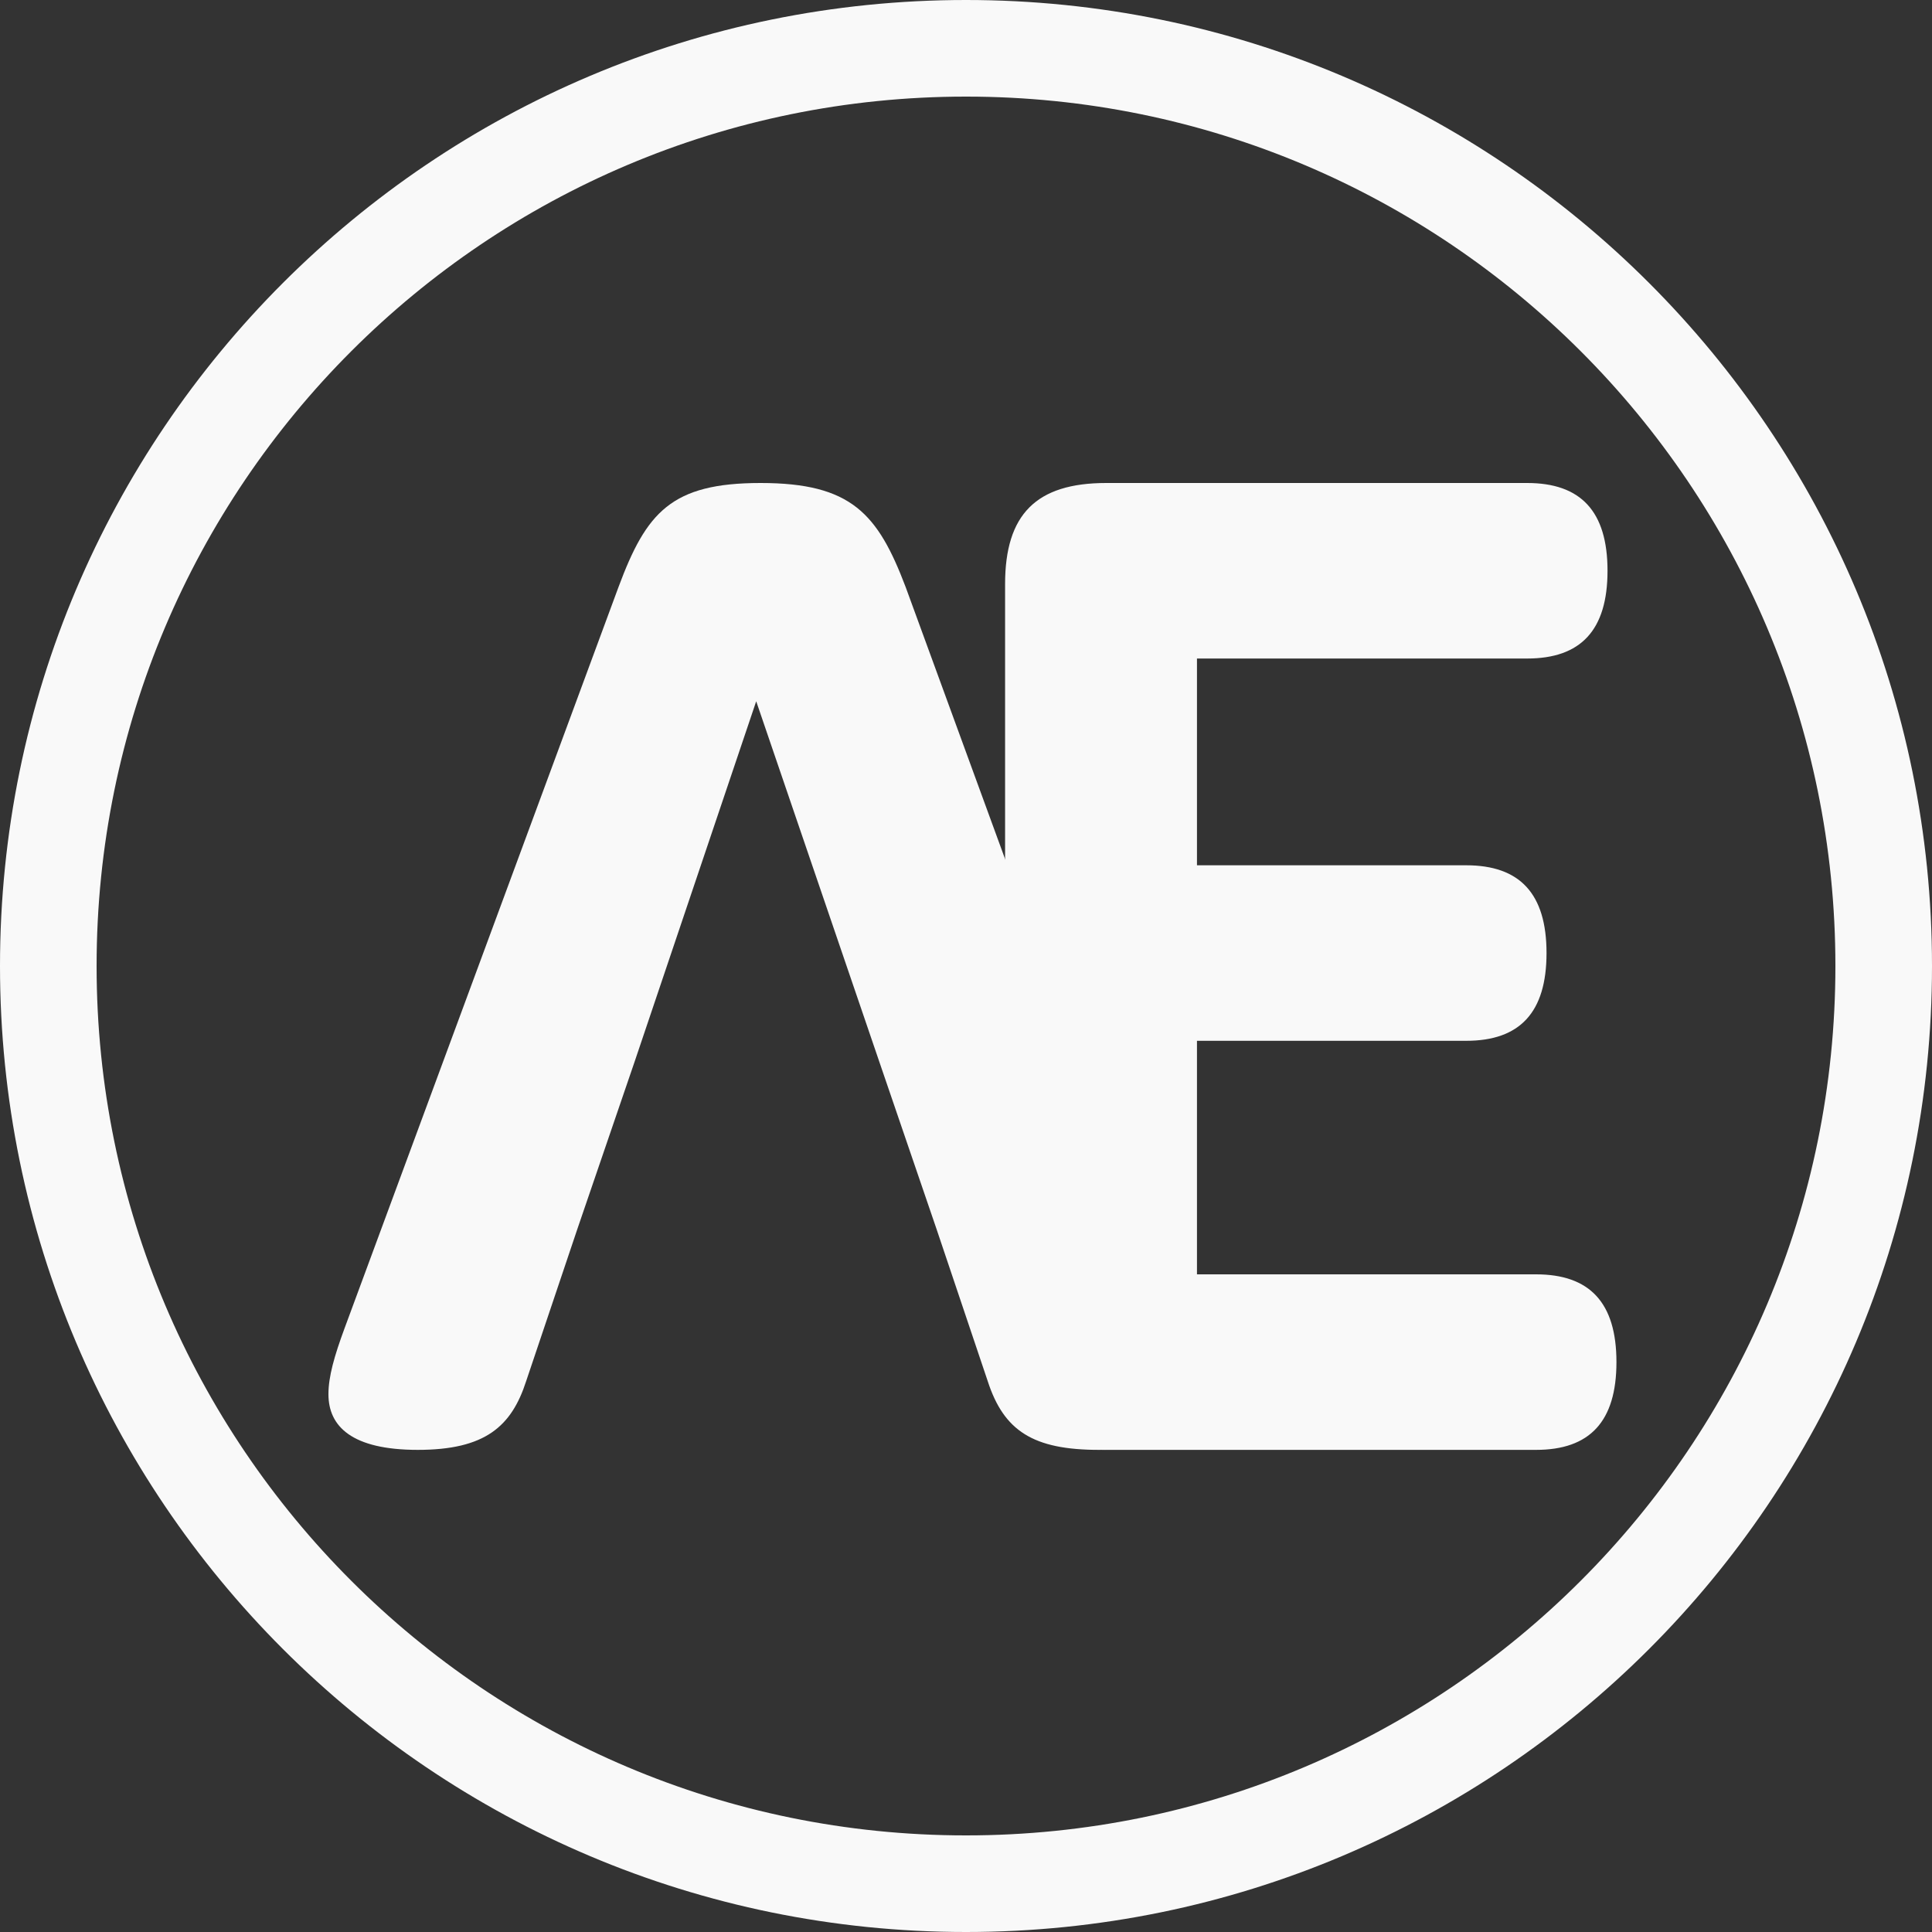
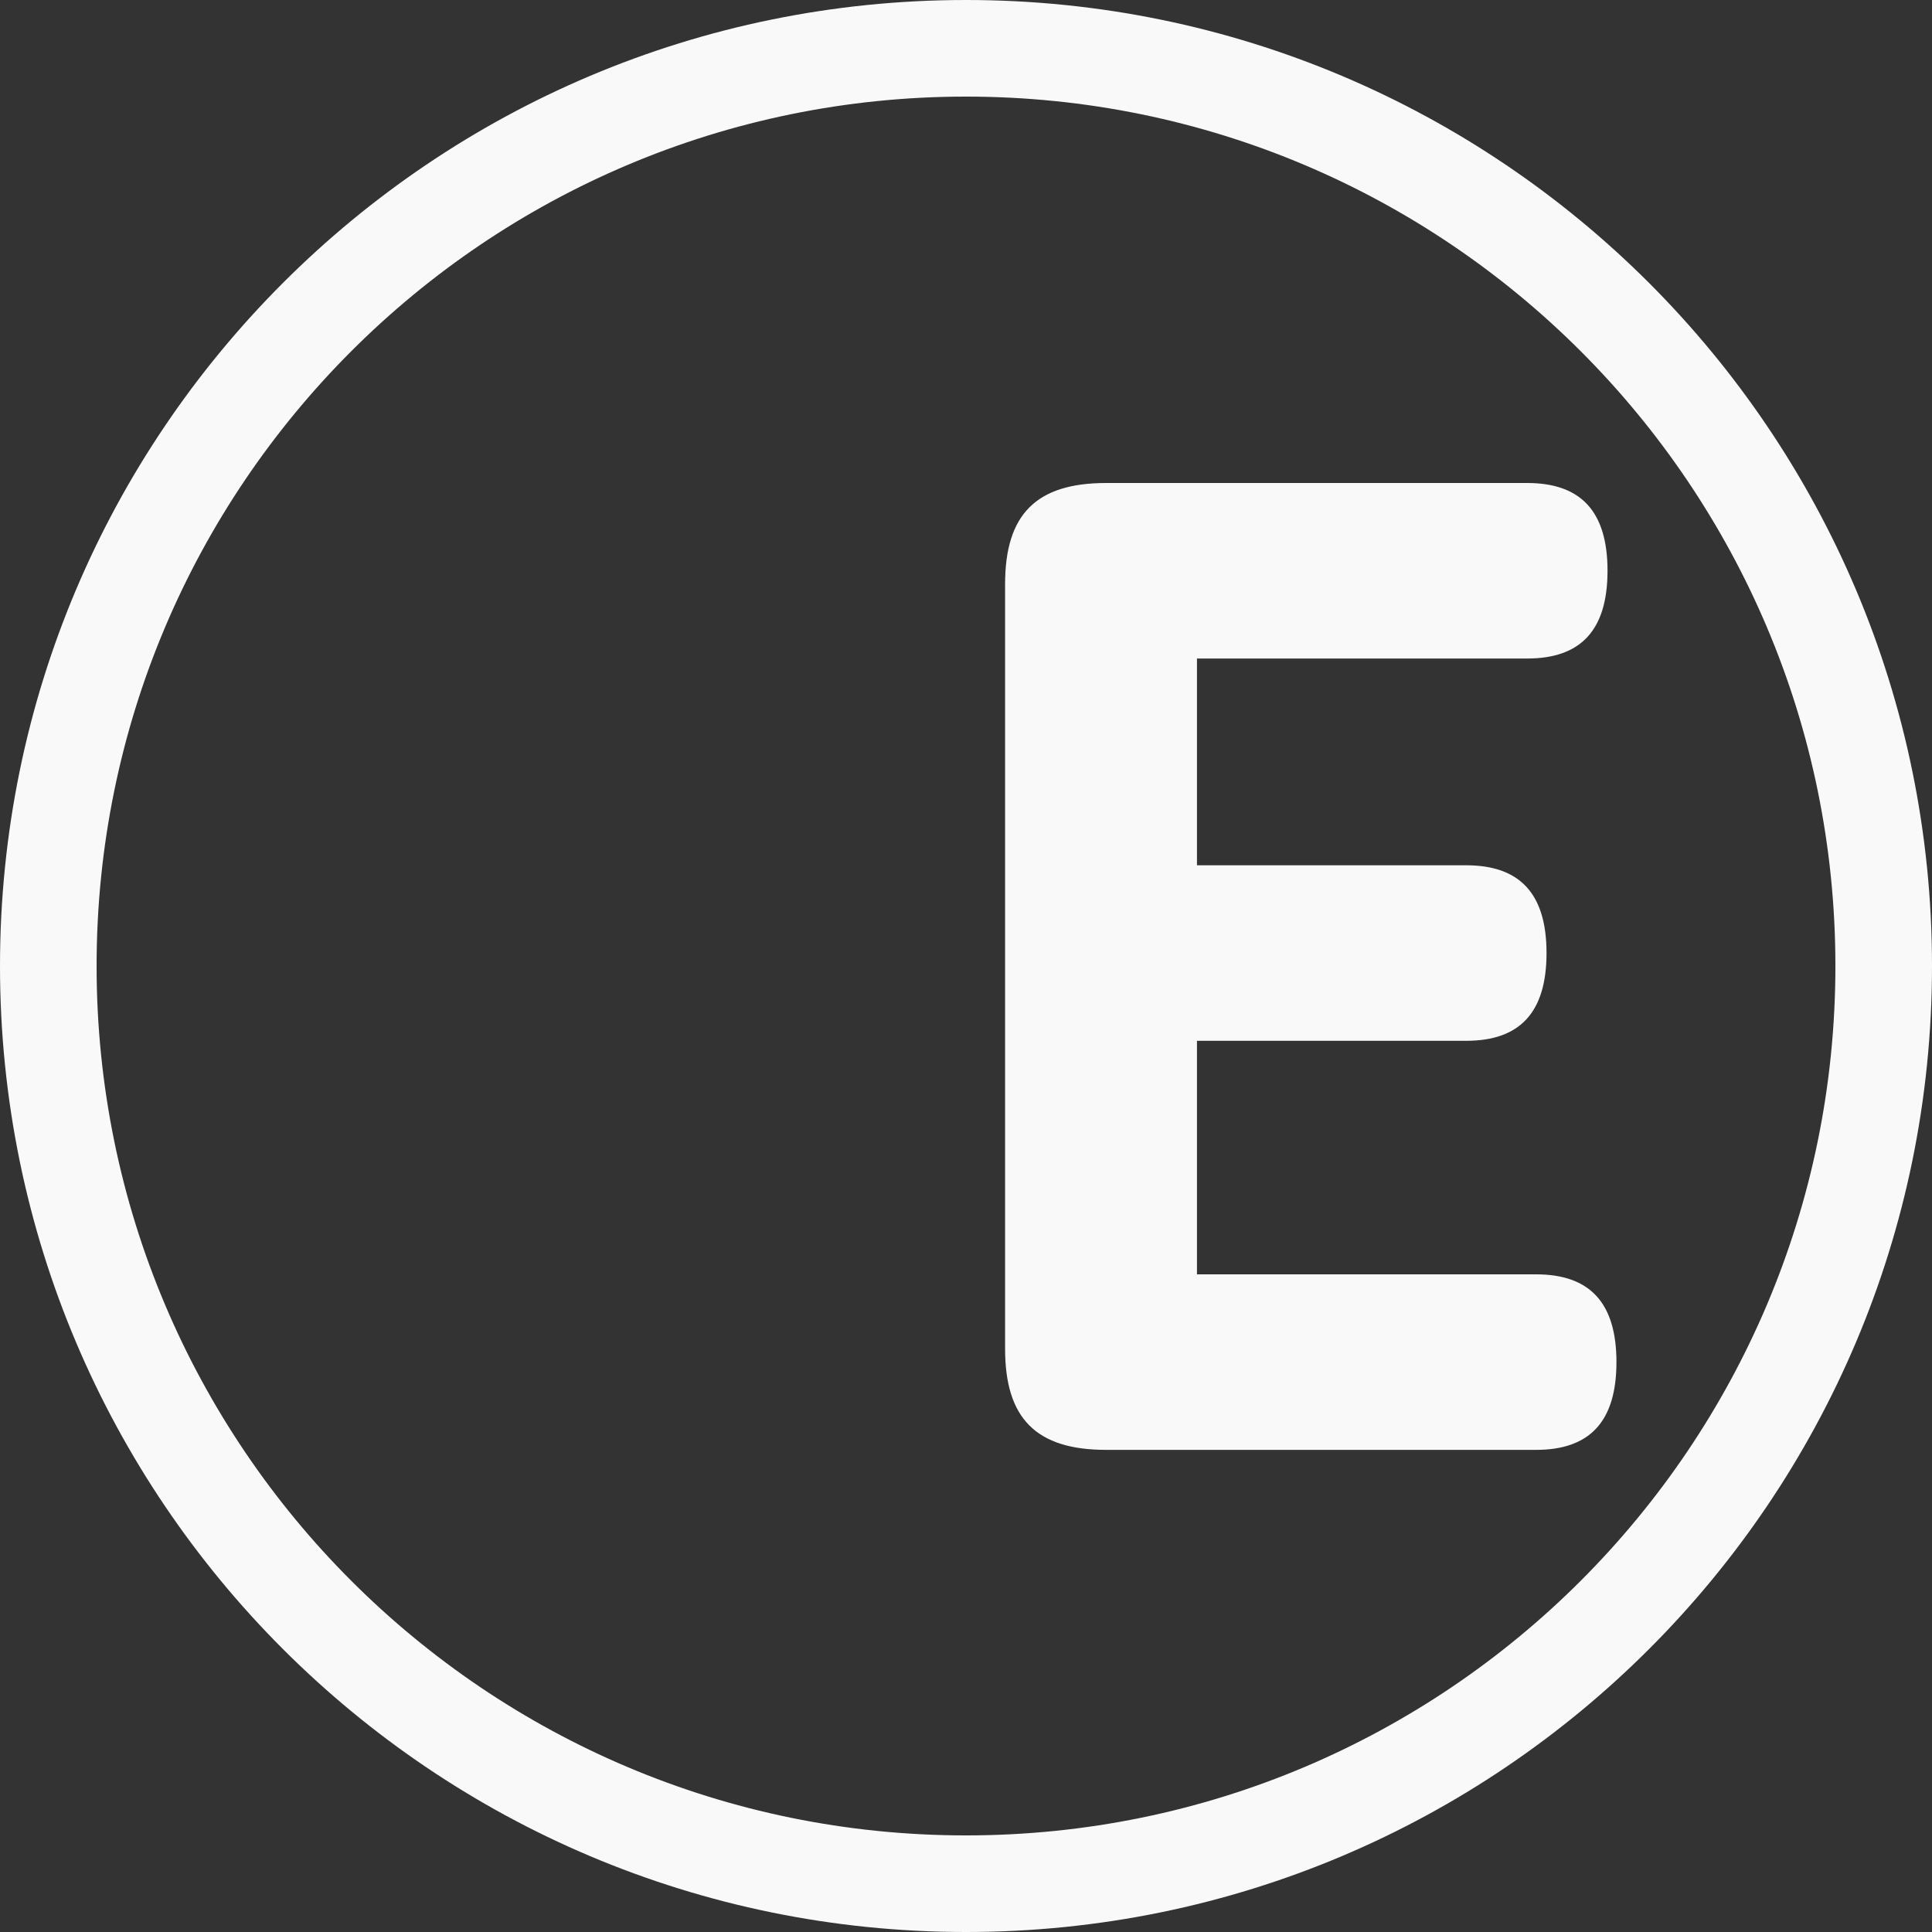
<svg xmlns="http://www.w3.org/2000/svg" width="100" height="100" viewBox="0 0 100 100" fill="none">
  <rect x="0" y="0" width="100" height="100" fill="#333333" stroke="none" />
-   <path d="M61.955 44.787V34.085H79.047C81.819 34.085 83.205 32.622 83.205 29.543C83.205 26.463 81.819 25 79.047 25H57.258C53.639 25 52.023 26.617 52.023 30.235V69.81C52.023 73.428 53.639 75.045 57.258 75.045H79.509C82.281 75.045 83.667 73.582 83.667 70.503C83.667 67.423 82.281 65.96 79.509 65.96H61.955V53.872H75.89C78.662 53.872 80.048 52.409 80.048 49.33C80.048 46.25 78.662 44.787 75.89 44.787H61.955Z" fill="#f9f9f9" />
-   <path d="M46.876 30.384L60.903 68.752C61.434 70.192 61.737 71.254 61.737 72.164C61.737 73.832 60.524 75.045 56.885 75.045C53.472 75.045 51.956 74.06 51.122 71.481L48.468 63.596L45.511 54.951L39.141 36.298L32.848 54.951L29.89 63.596L27.236 71.481C26.478 73.832 25.113 75.045 21.625 75.045C18.213 75.045 17 73.832 17 72.164C17 71.254 17.303 70.192 17.834 68.752L32.014 30.384C33.454 26.517 34.743 25 39.369 25C44.07 25 45.435 26.592 46.876 30.384Z" fill="#f9f9f9" />
+   <path d="M61.955 44.787V34.085H79.047C81.819 34.085 83.205 32.622 83.205 29.543C83.205 26.463 81.819 25 79.047 25H57.258C53.639 25 52.023 26.617 52.023 30.235V69.81C52.023 73.428 53.639 75.045 57.258 75.045H79.509C82.281 75.045 83.667 73.582 83.667 70.503C83.667 67.423 82.281 65.96 79.509 65.96H61.955V53.872H75.89C78.662 53.872 80.048 52.409 80.048 49.33C80.048 46.25 78.662 44.787 75.89 44.787H61.955" fill="#f9f9f9" />
  <path fill-rule="evenodd" clip-rule="evenodd" d="M50 95C74.853 95 95 74.853 95 50C95 25.147 74.853 5 50 5C25.147 5 5 25.147 5 50C5 74.853 25.147 95 50 95ZM50 100C77.614 100 100 77.614 100 50C100 22.386 77.614 0 50 0C22.386 0 0 22.386 0 50C0 77.614 22.386 100 50 100Z" fill="#f9f9f9" />
</svg>